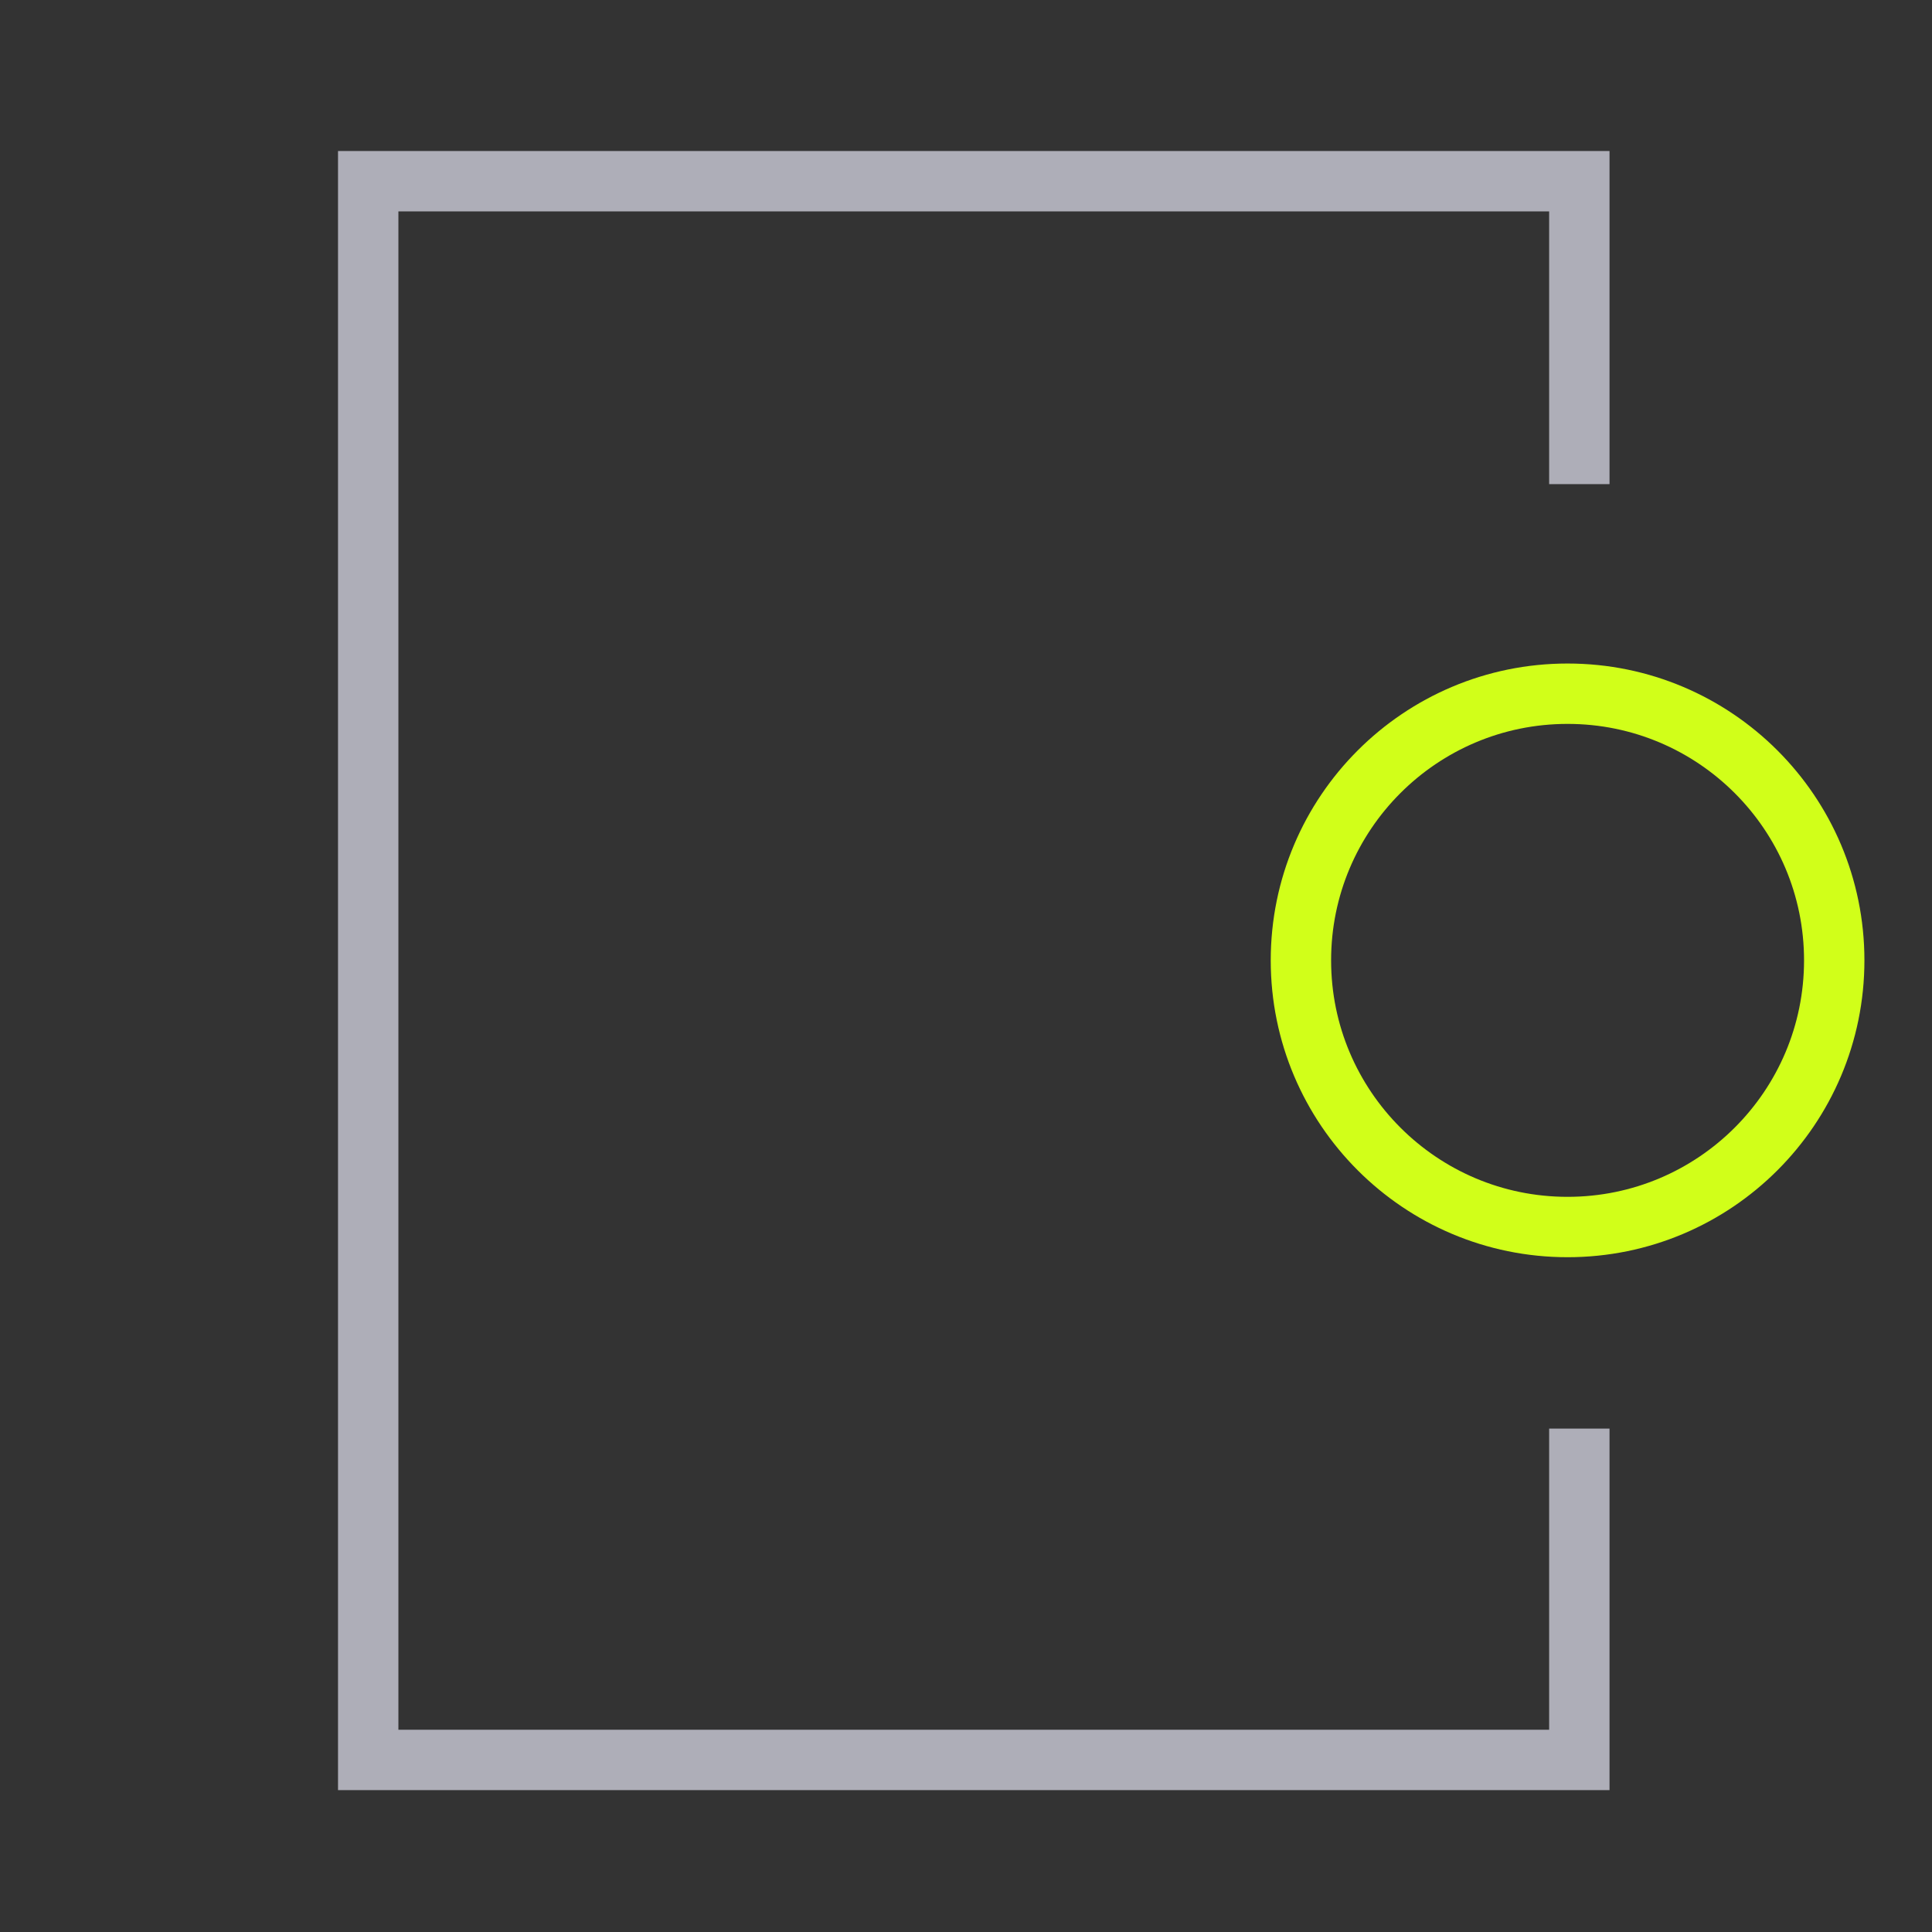
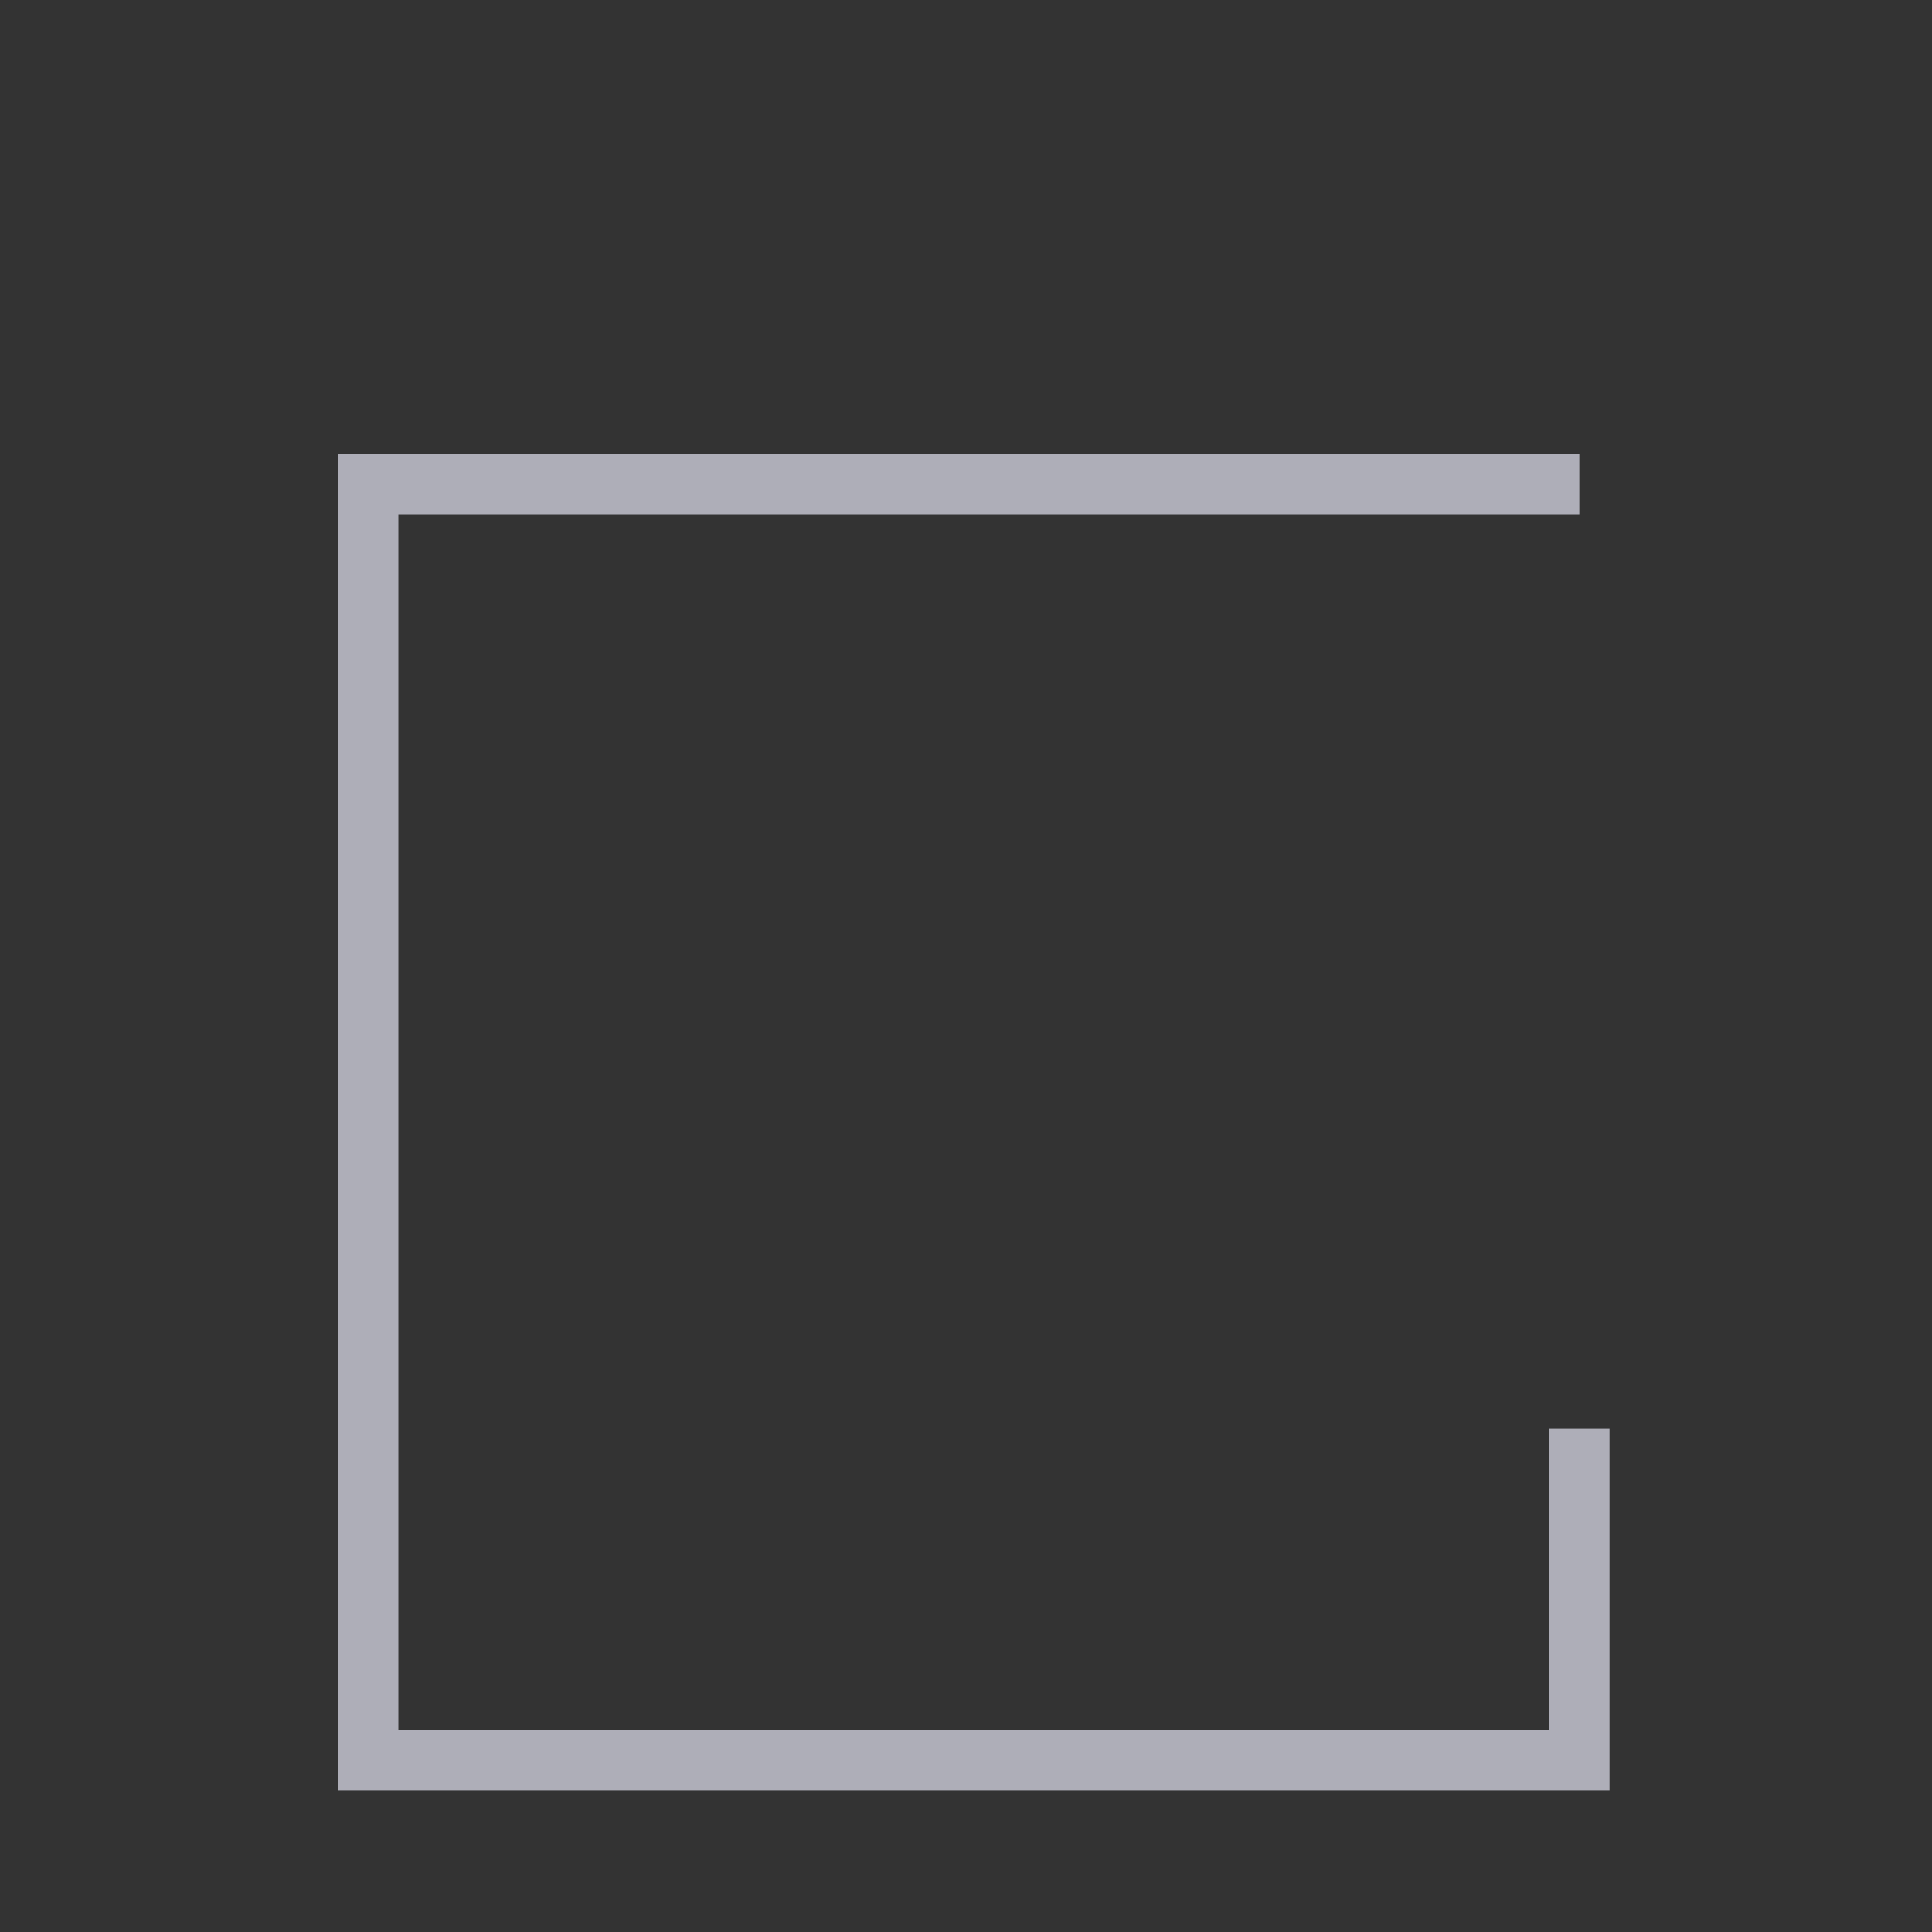
<svg xmlns="http://www.w3.org/2000/svg" width="48" height="48" viewBox="0 0 48 48" fill="none">
  <rect x="0" y="0" width="48" height="48" fill="#333333" stroke="none" />
-   <path d="M39.238 12.028V4.502H9.148V43.725H39.238V35.493" stroke="#AEAEB8" stroke-width="1.5" />
-   <circle cx="38.946" cy="23.86" r="6.625" stroke="#D1FF19" stroke-width="1.5" />
+   <path d="M39.238 12.028H9.148V43.725H39.238V35.493" stroke="#AEAEB8" stroke-width="1.5" />
</svg>